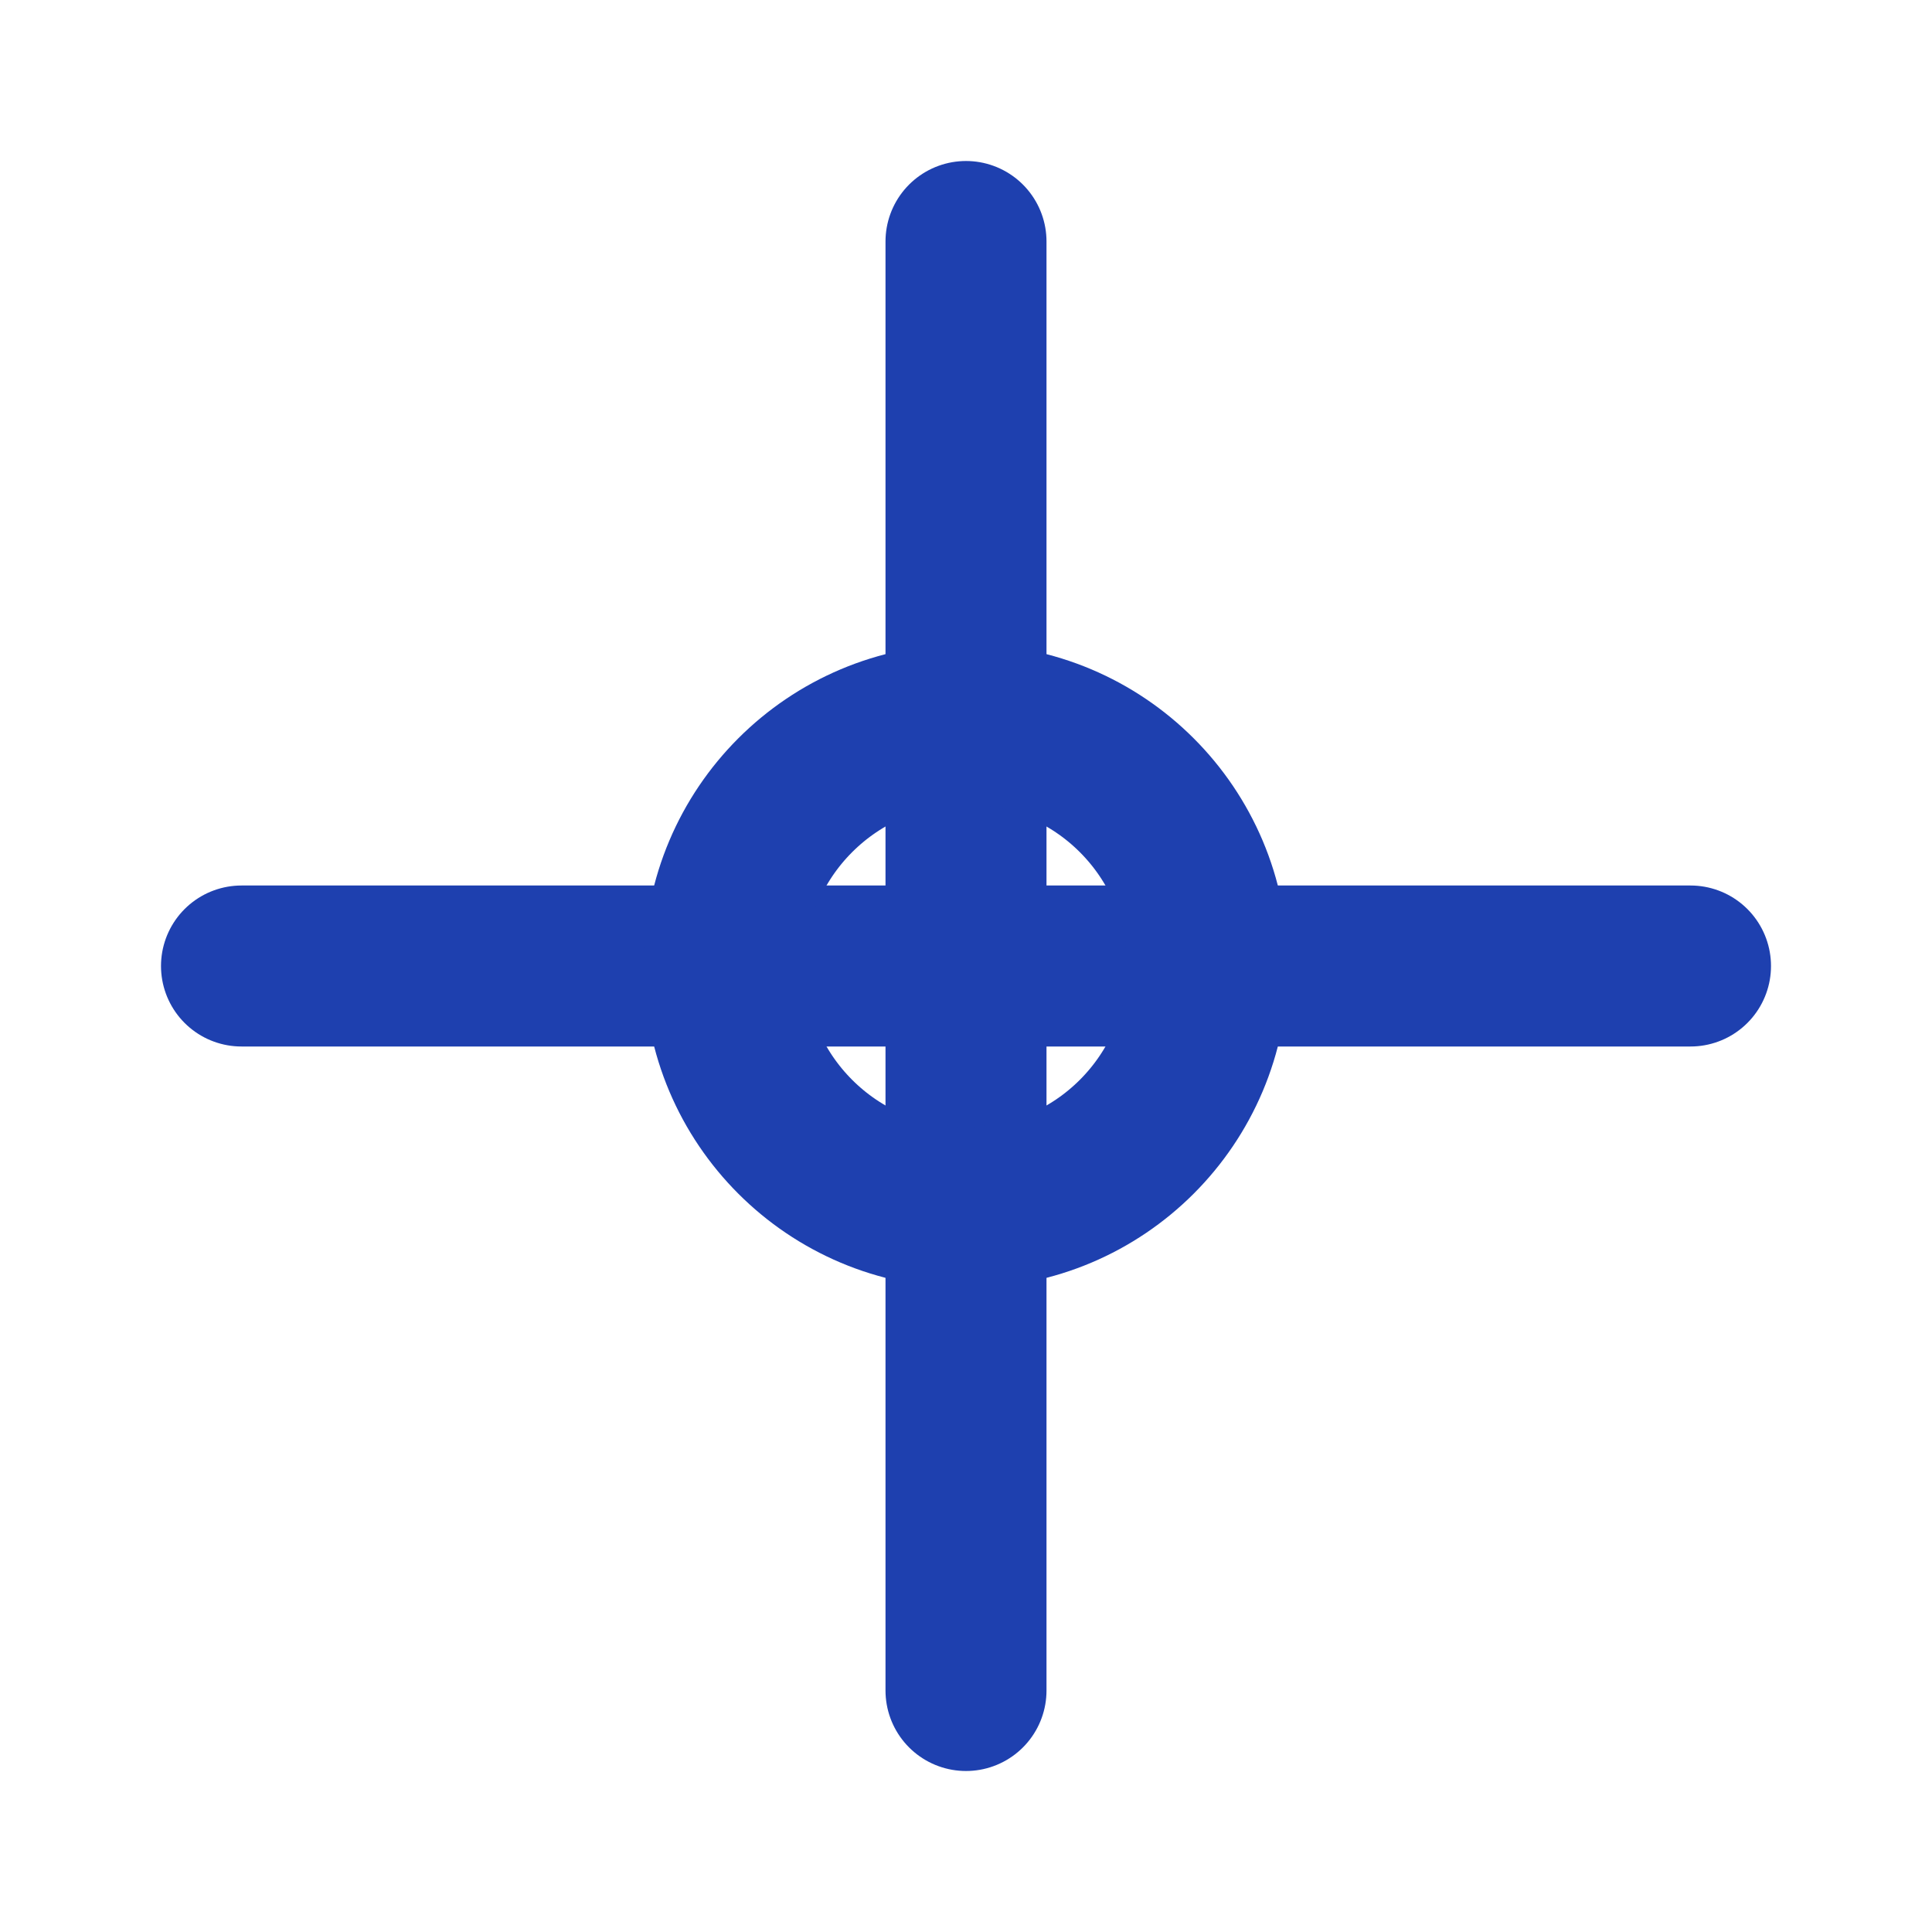
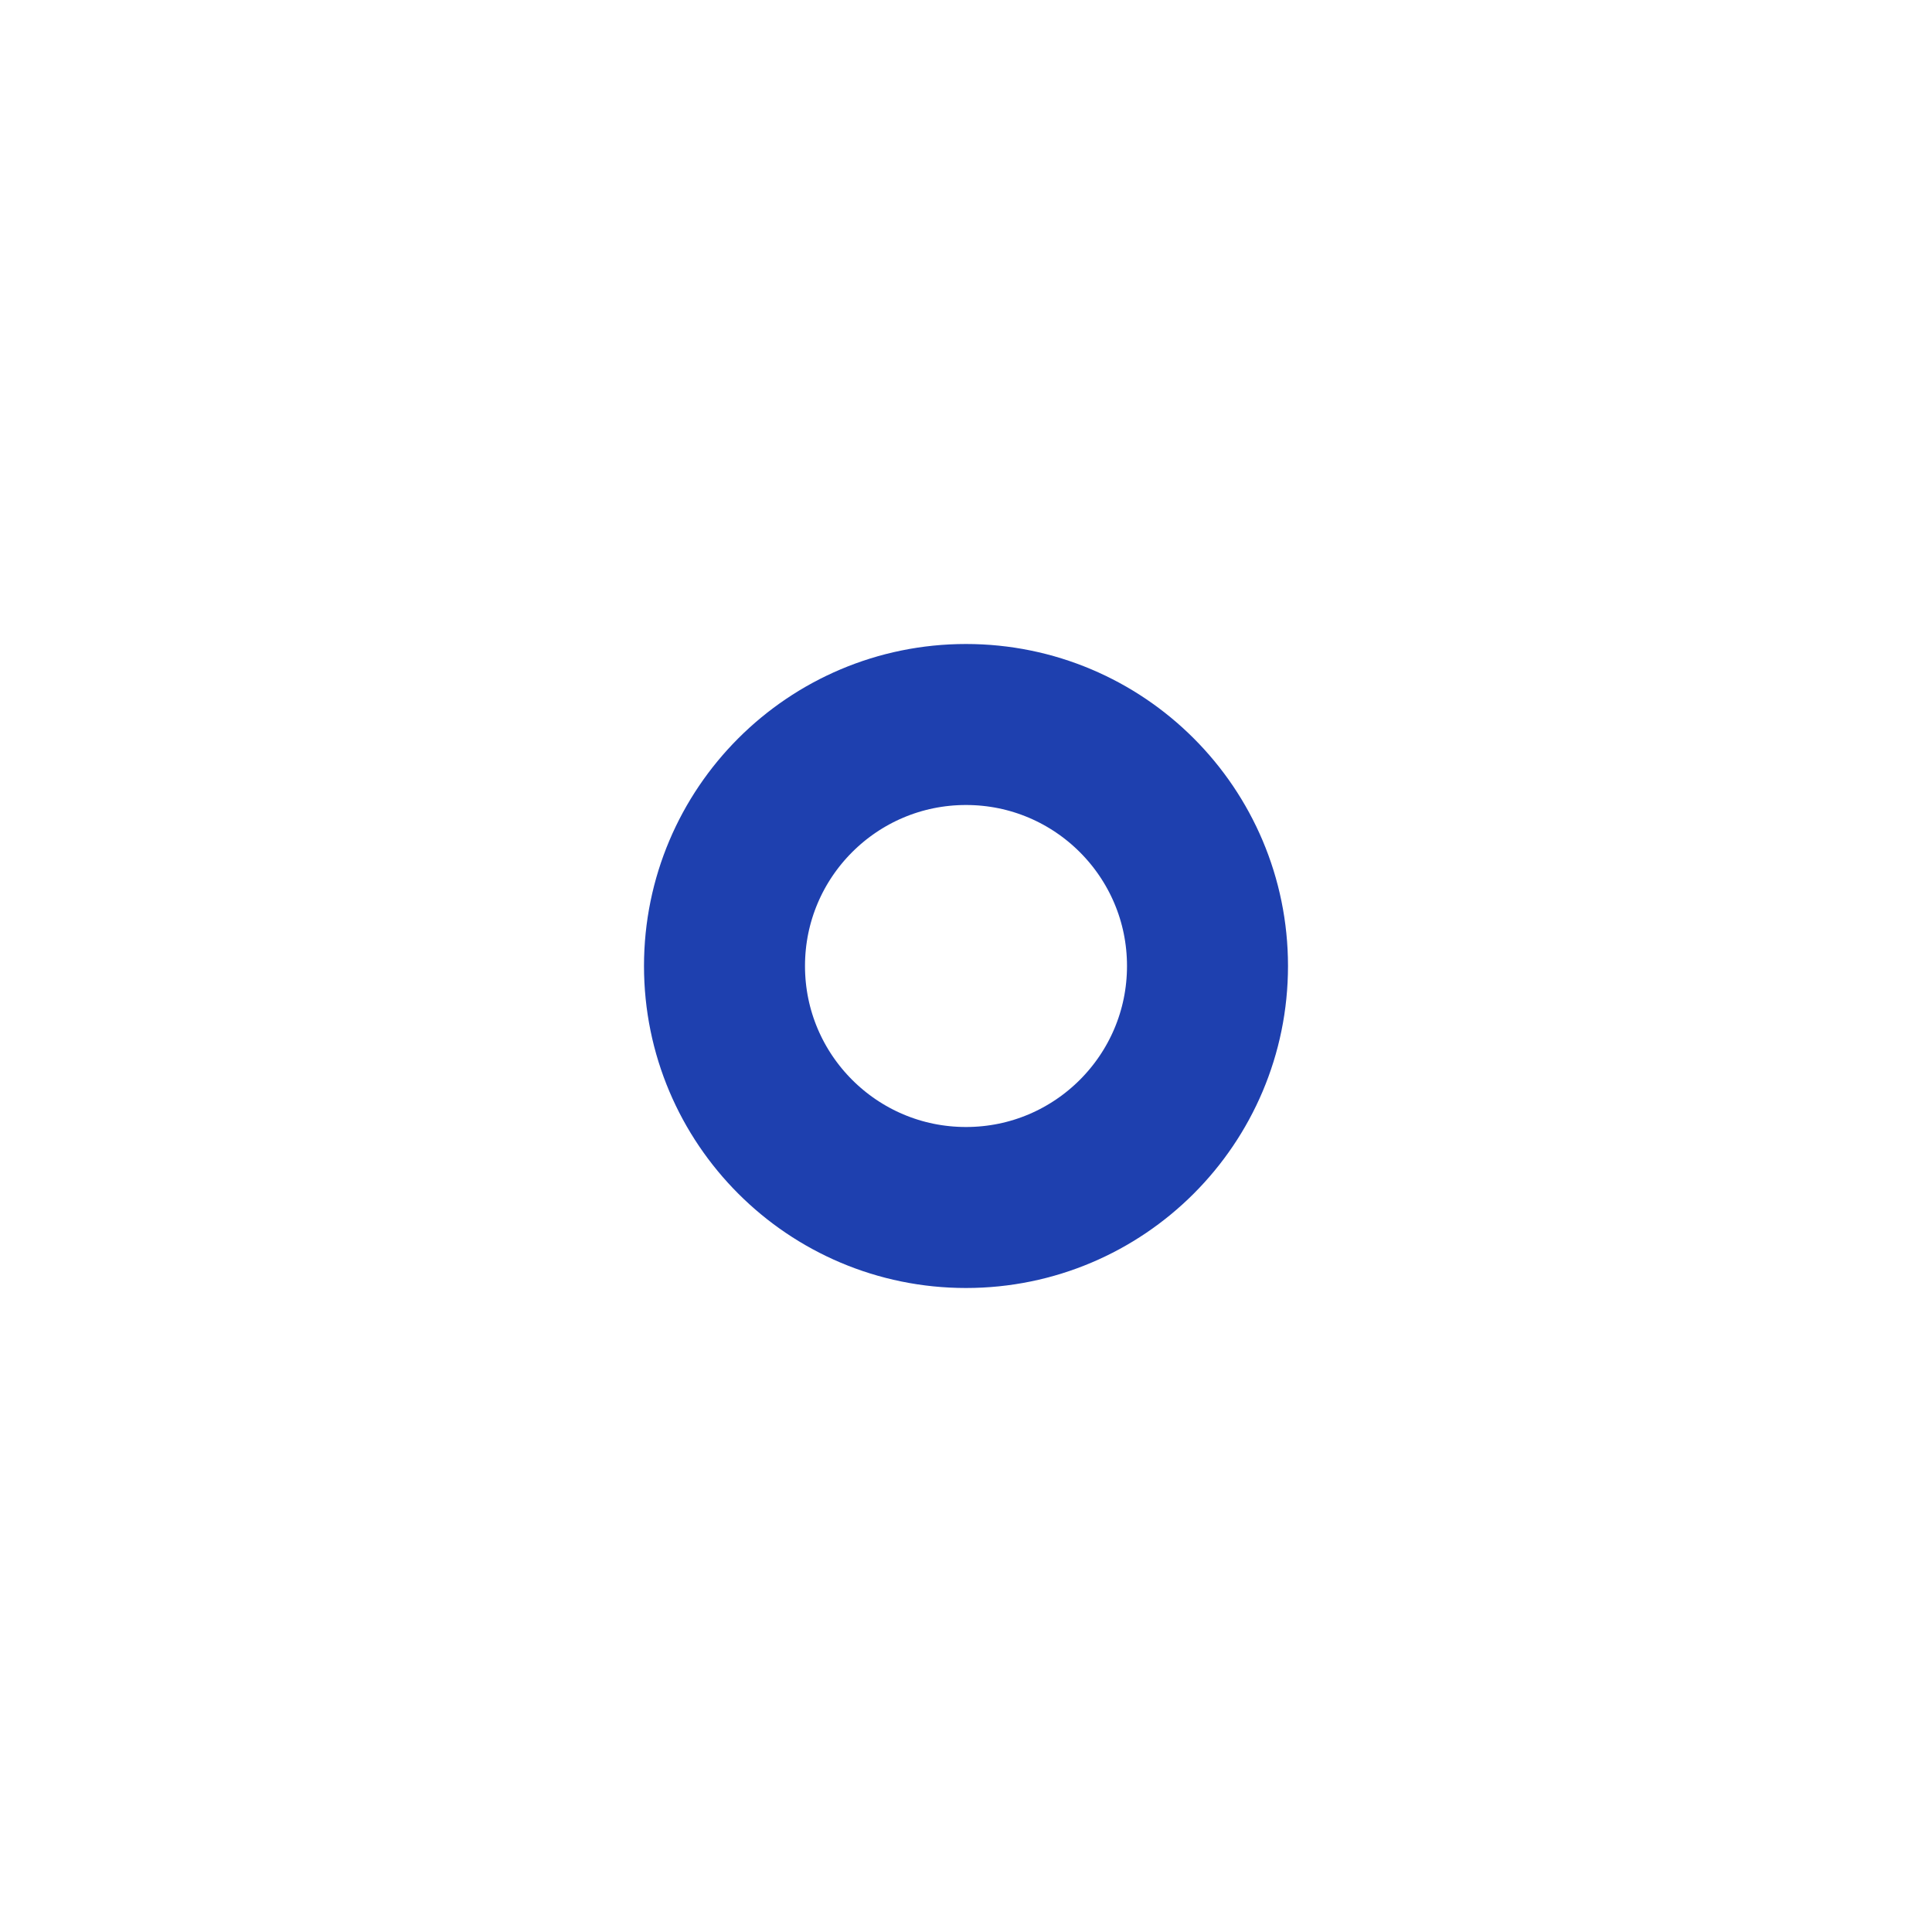
<svg xmlns="http://www.w3.org/2000/svg" viewBox="0 0 24 24" fill="none" stroke="#1e40af" stroke-width="2" stroke-linecap="round" stroke-linejoin="round">
-   <path d="M3 12h18m-9-9v18" />
  <circle cx="12" cy="12" r="3" />
</svg>